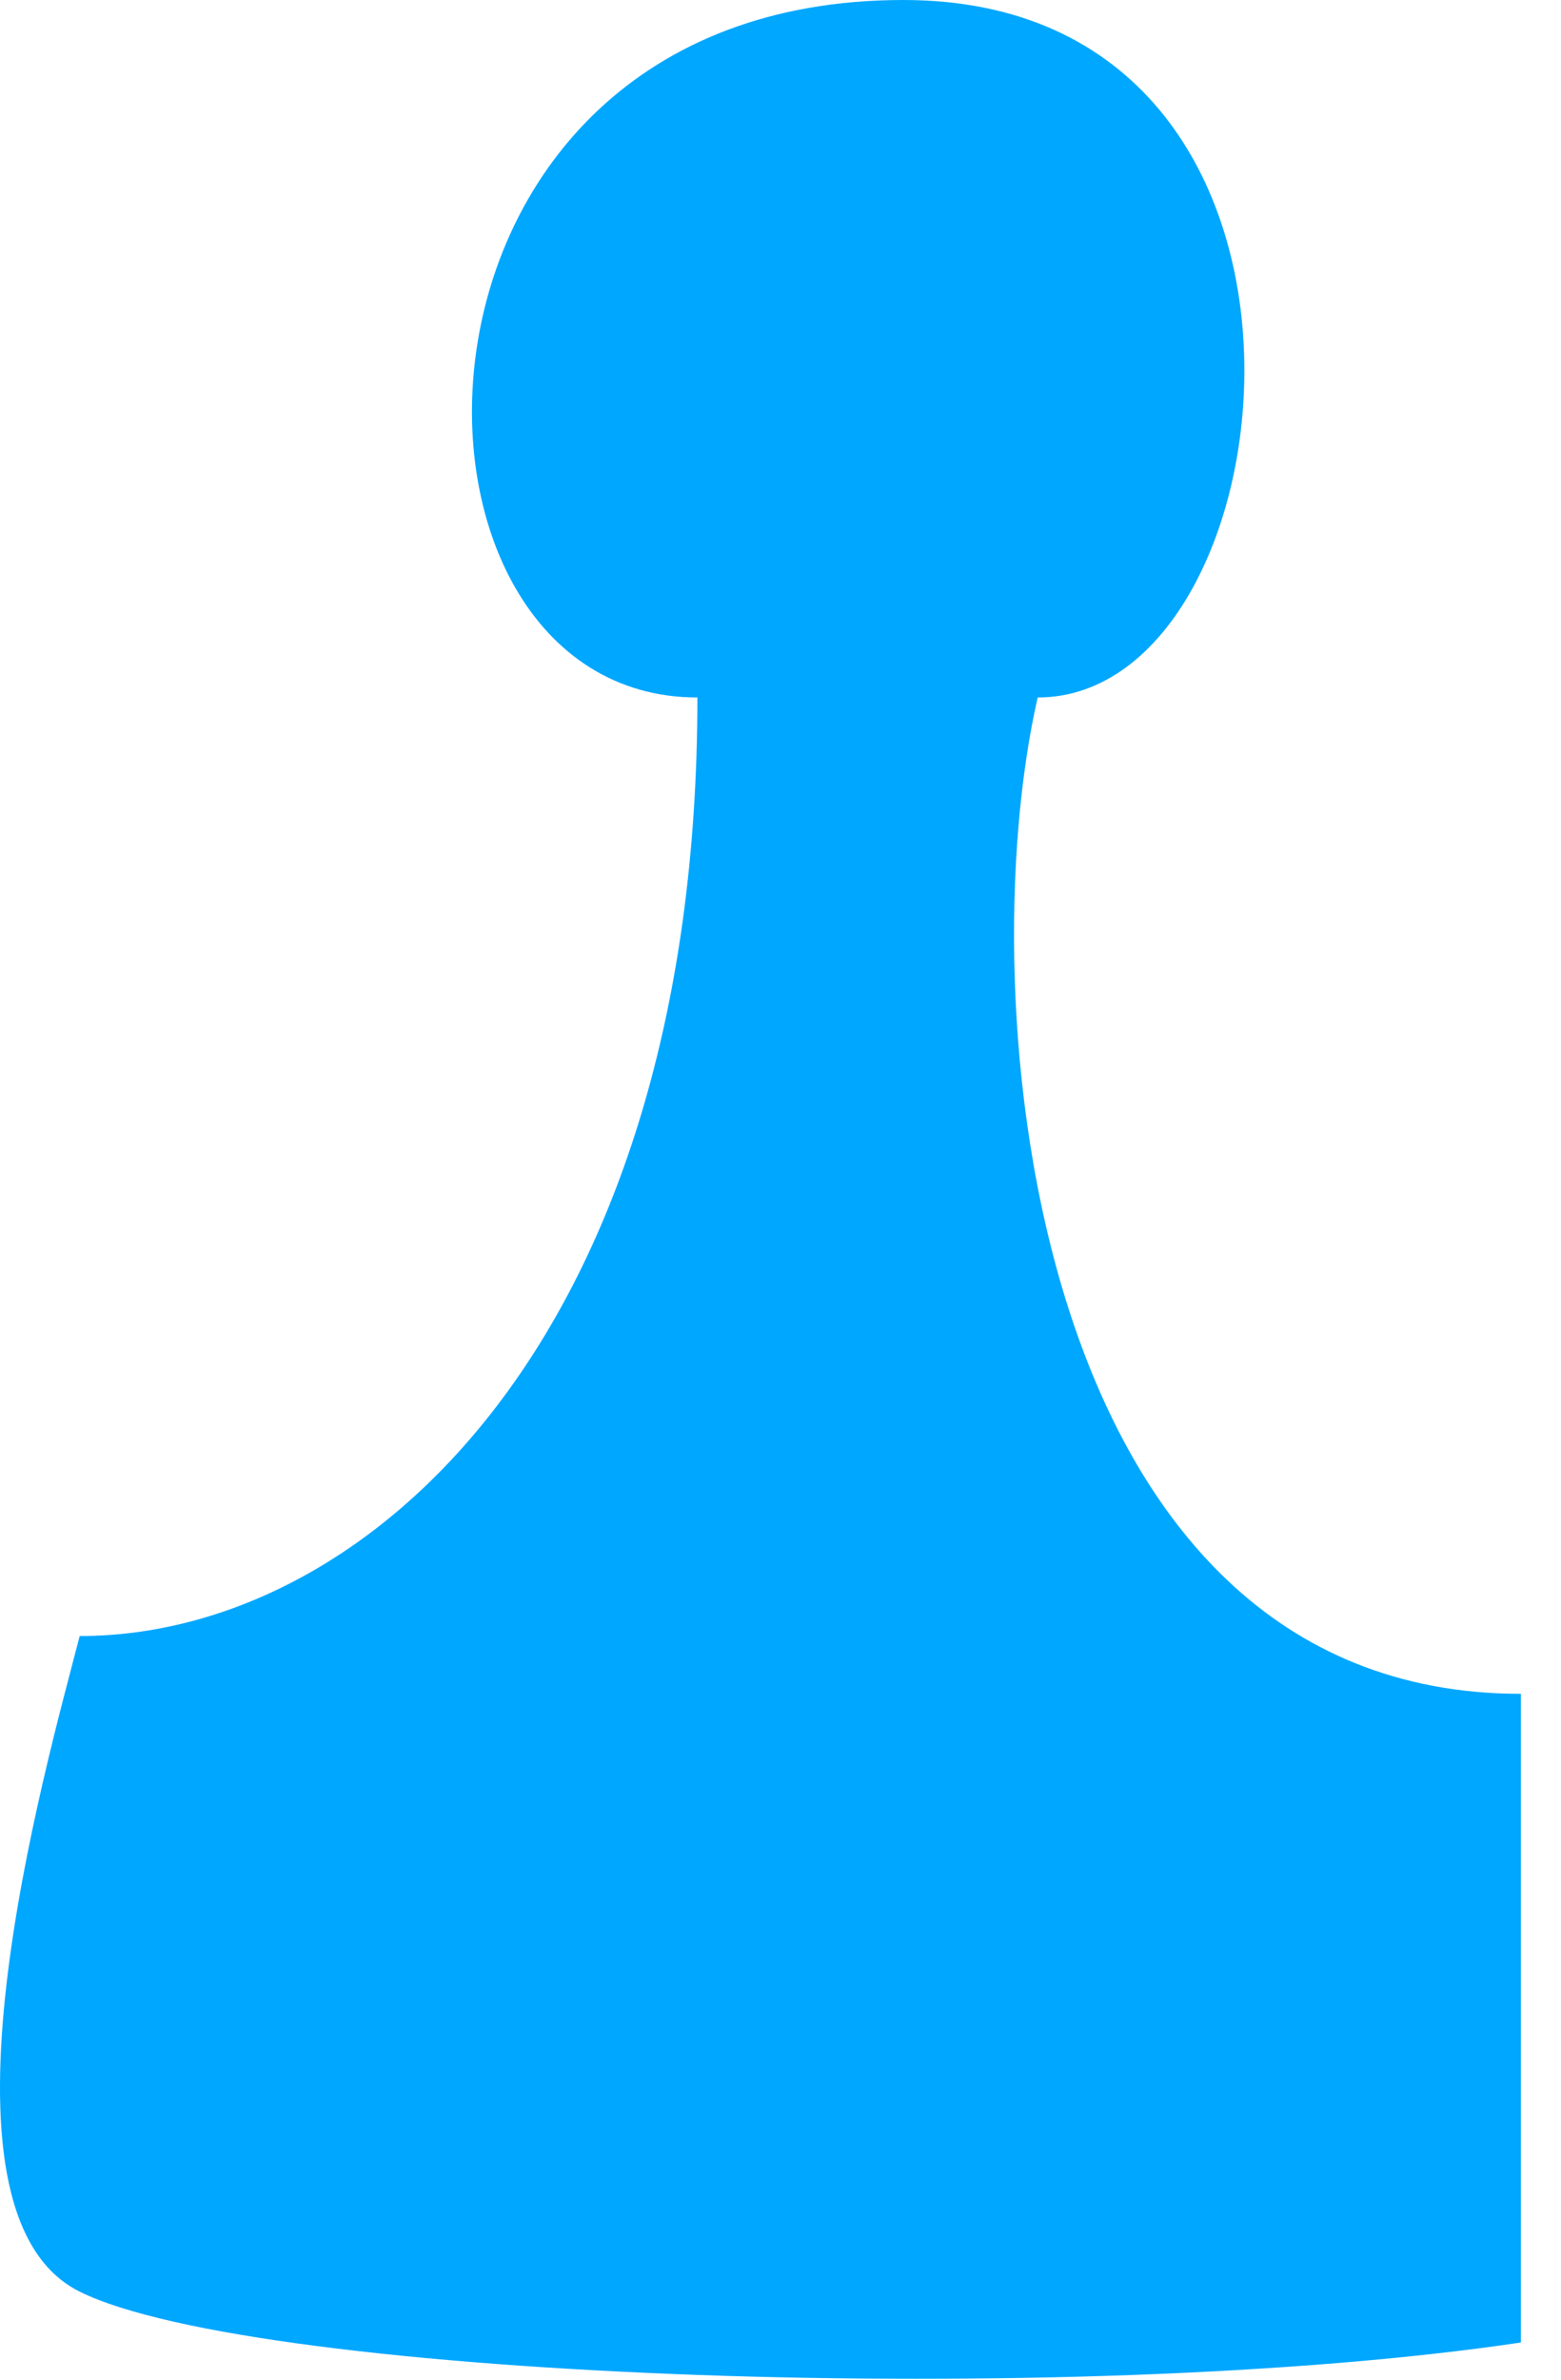
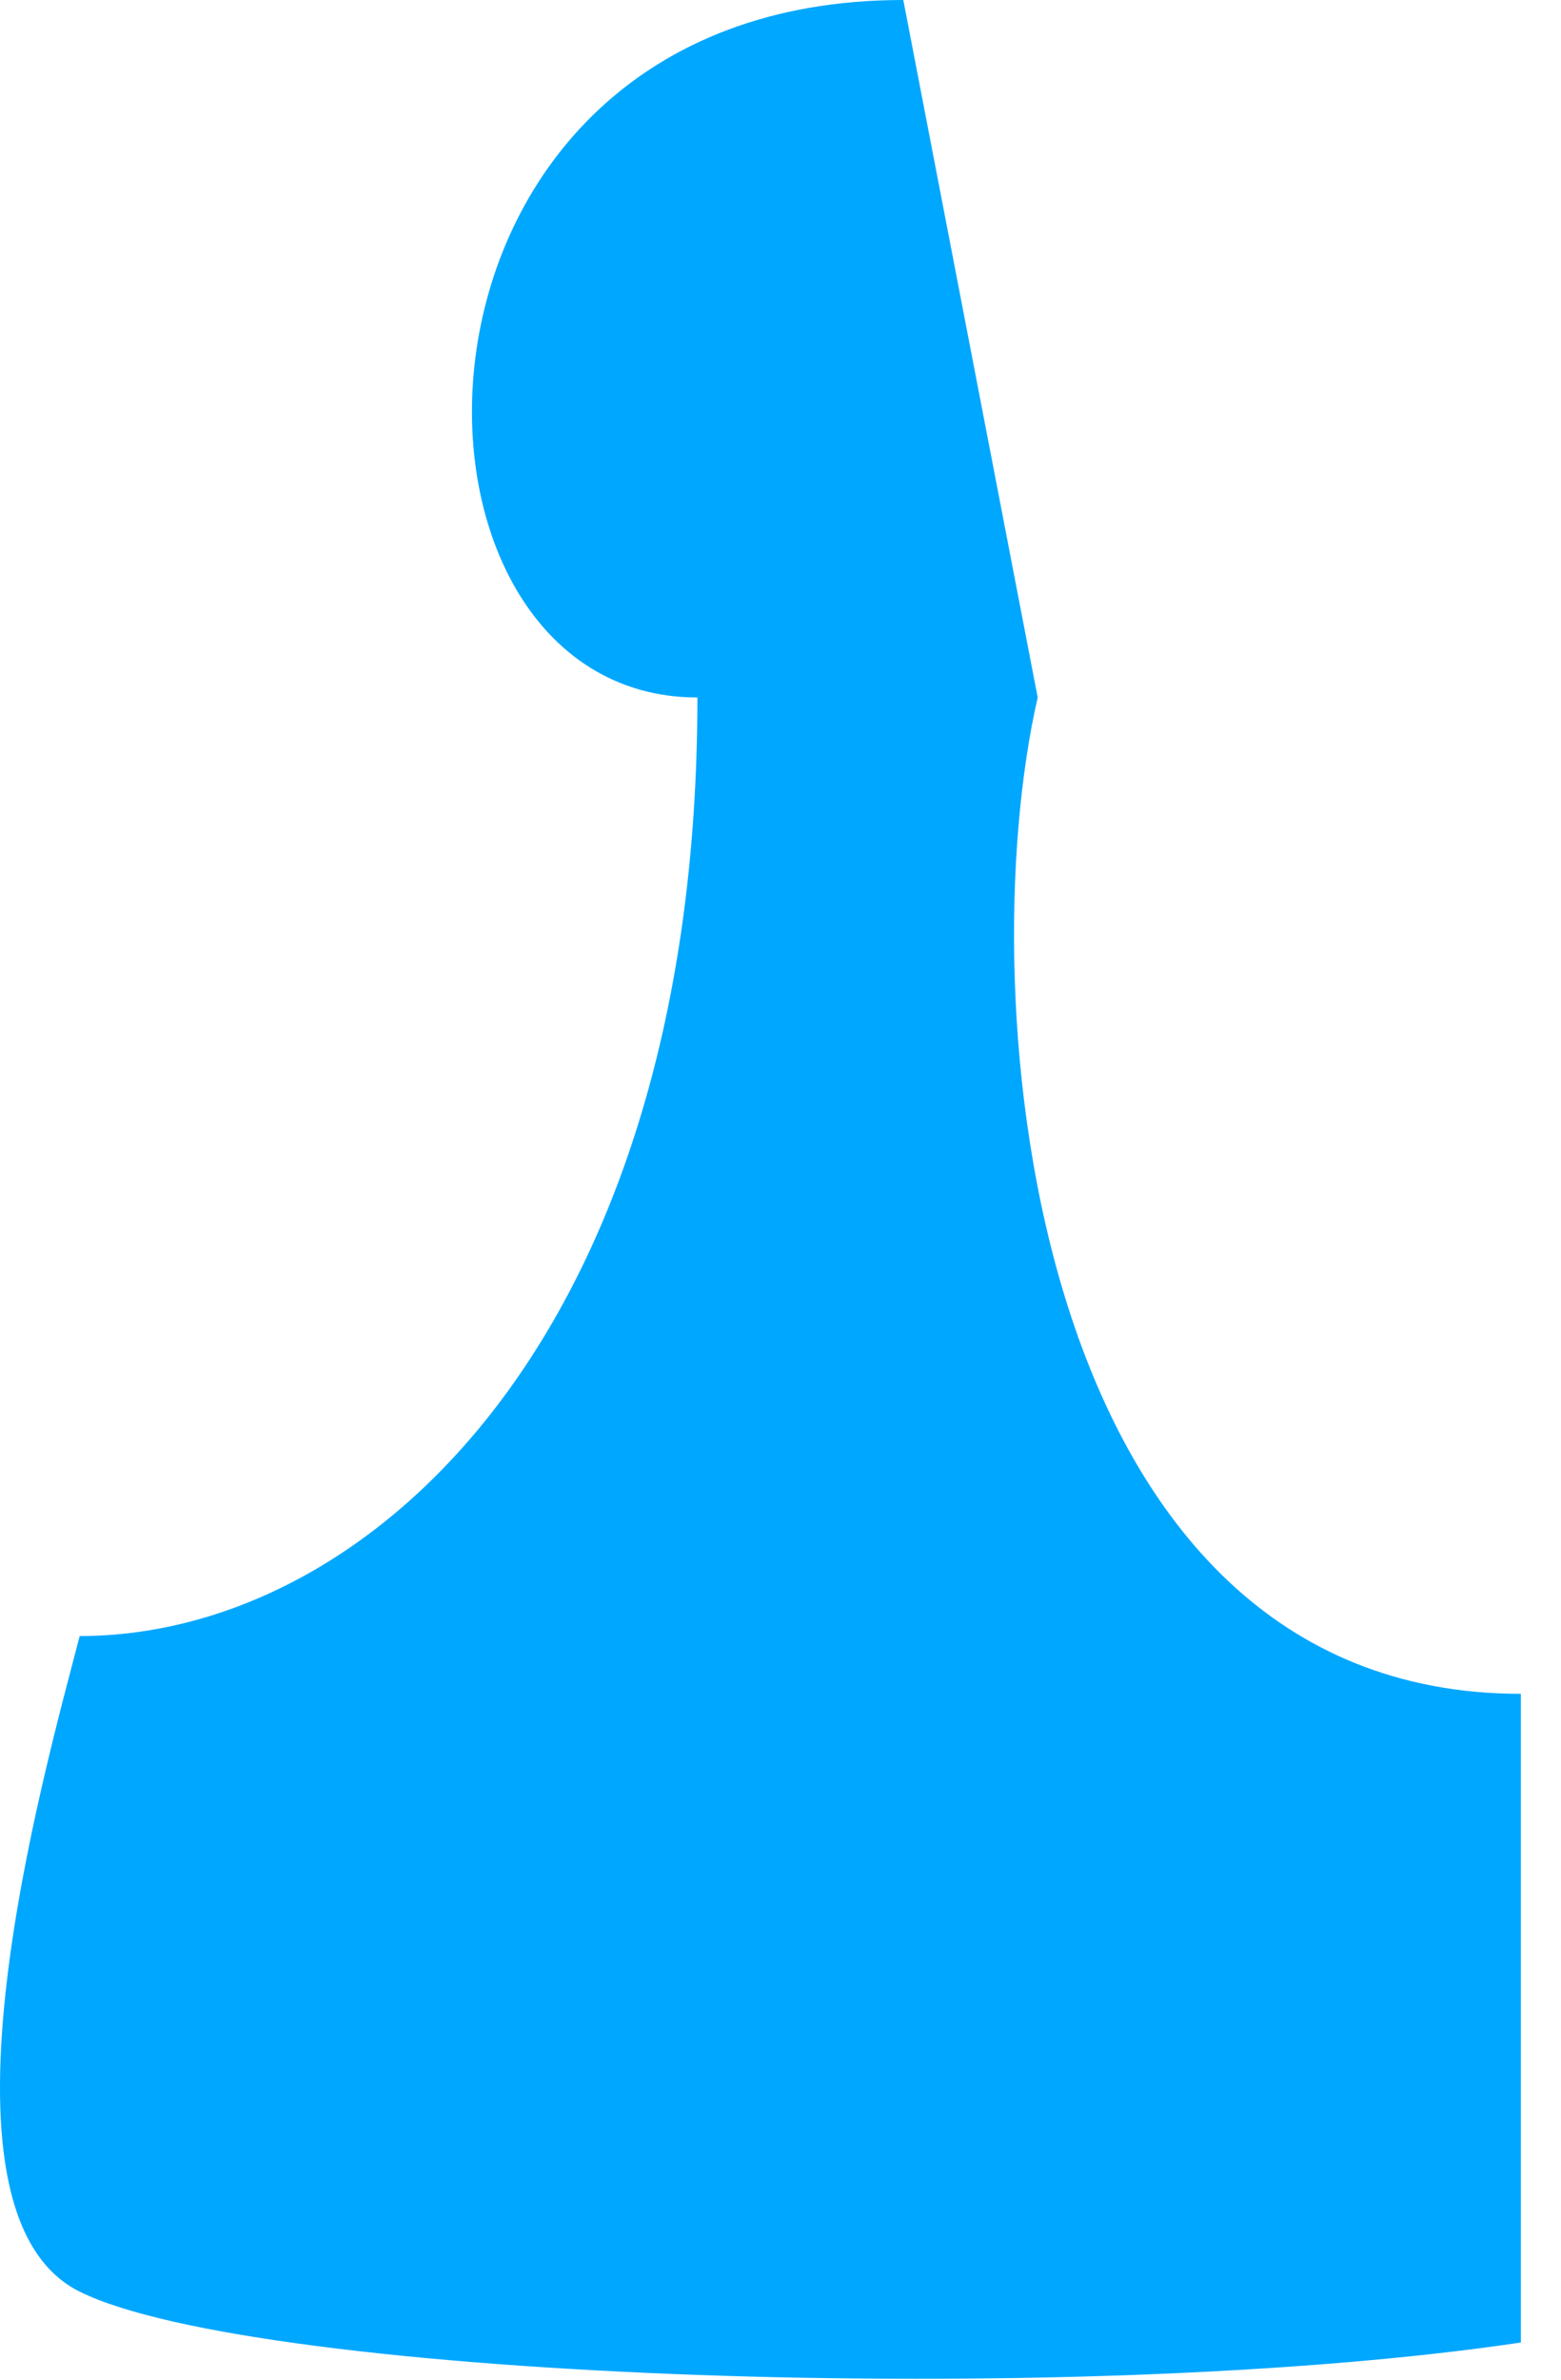
<svg xmlns="http://www.w3.org/2000/svg" width="21" height="32" viewBox="0 0 21 32" fill="none">
-   <path d="M12.152 0C4.96 0 4.96 9.379 9.382 9.379C9.382 17.954 4.96 22 1.072 22C0.61 23.787 -1.09 29.745 1.072 30.816C3.46 32 14.459 32.393 20.46 31.5V22.777C13.813 22.777 13.037 13.398 13.96 9.379C17.46 9.379 18.46 0 12.152 0Z" fill="#00A7FF" />
+   <path d="M12.152 0C4.96 0 4.96 9.379 9.382 9.379C9.382 17.954 4.96 22 1.072 22C0.61 23.787 -1.09 29.745 1.072 30.816C3.46 32 14.459 32.393 20.46 31.5V22.777C13.813 22.777 13.037 13.398 13.96 9.379Z" fill="#00A7FF" />
</svg>